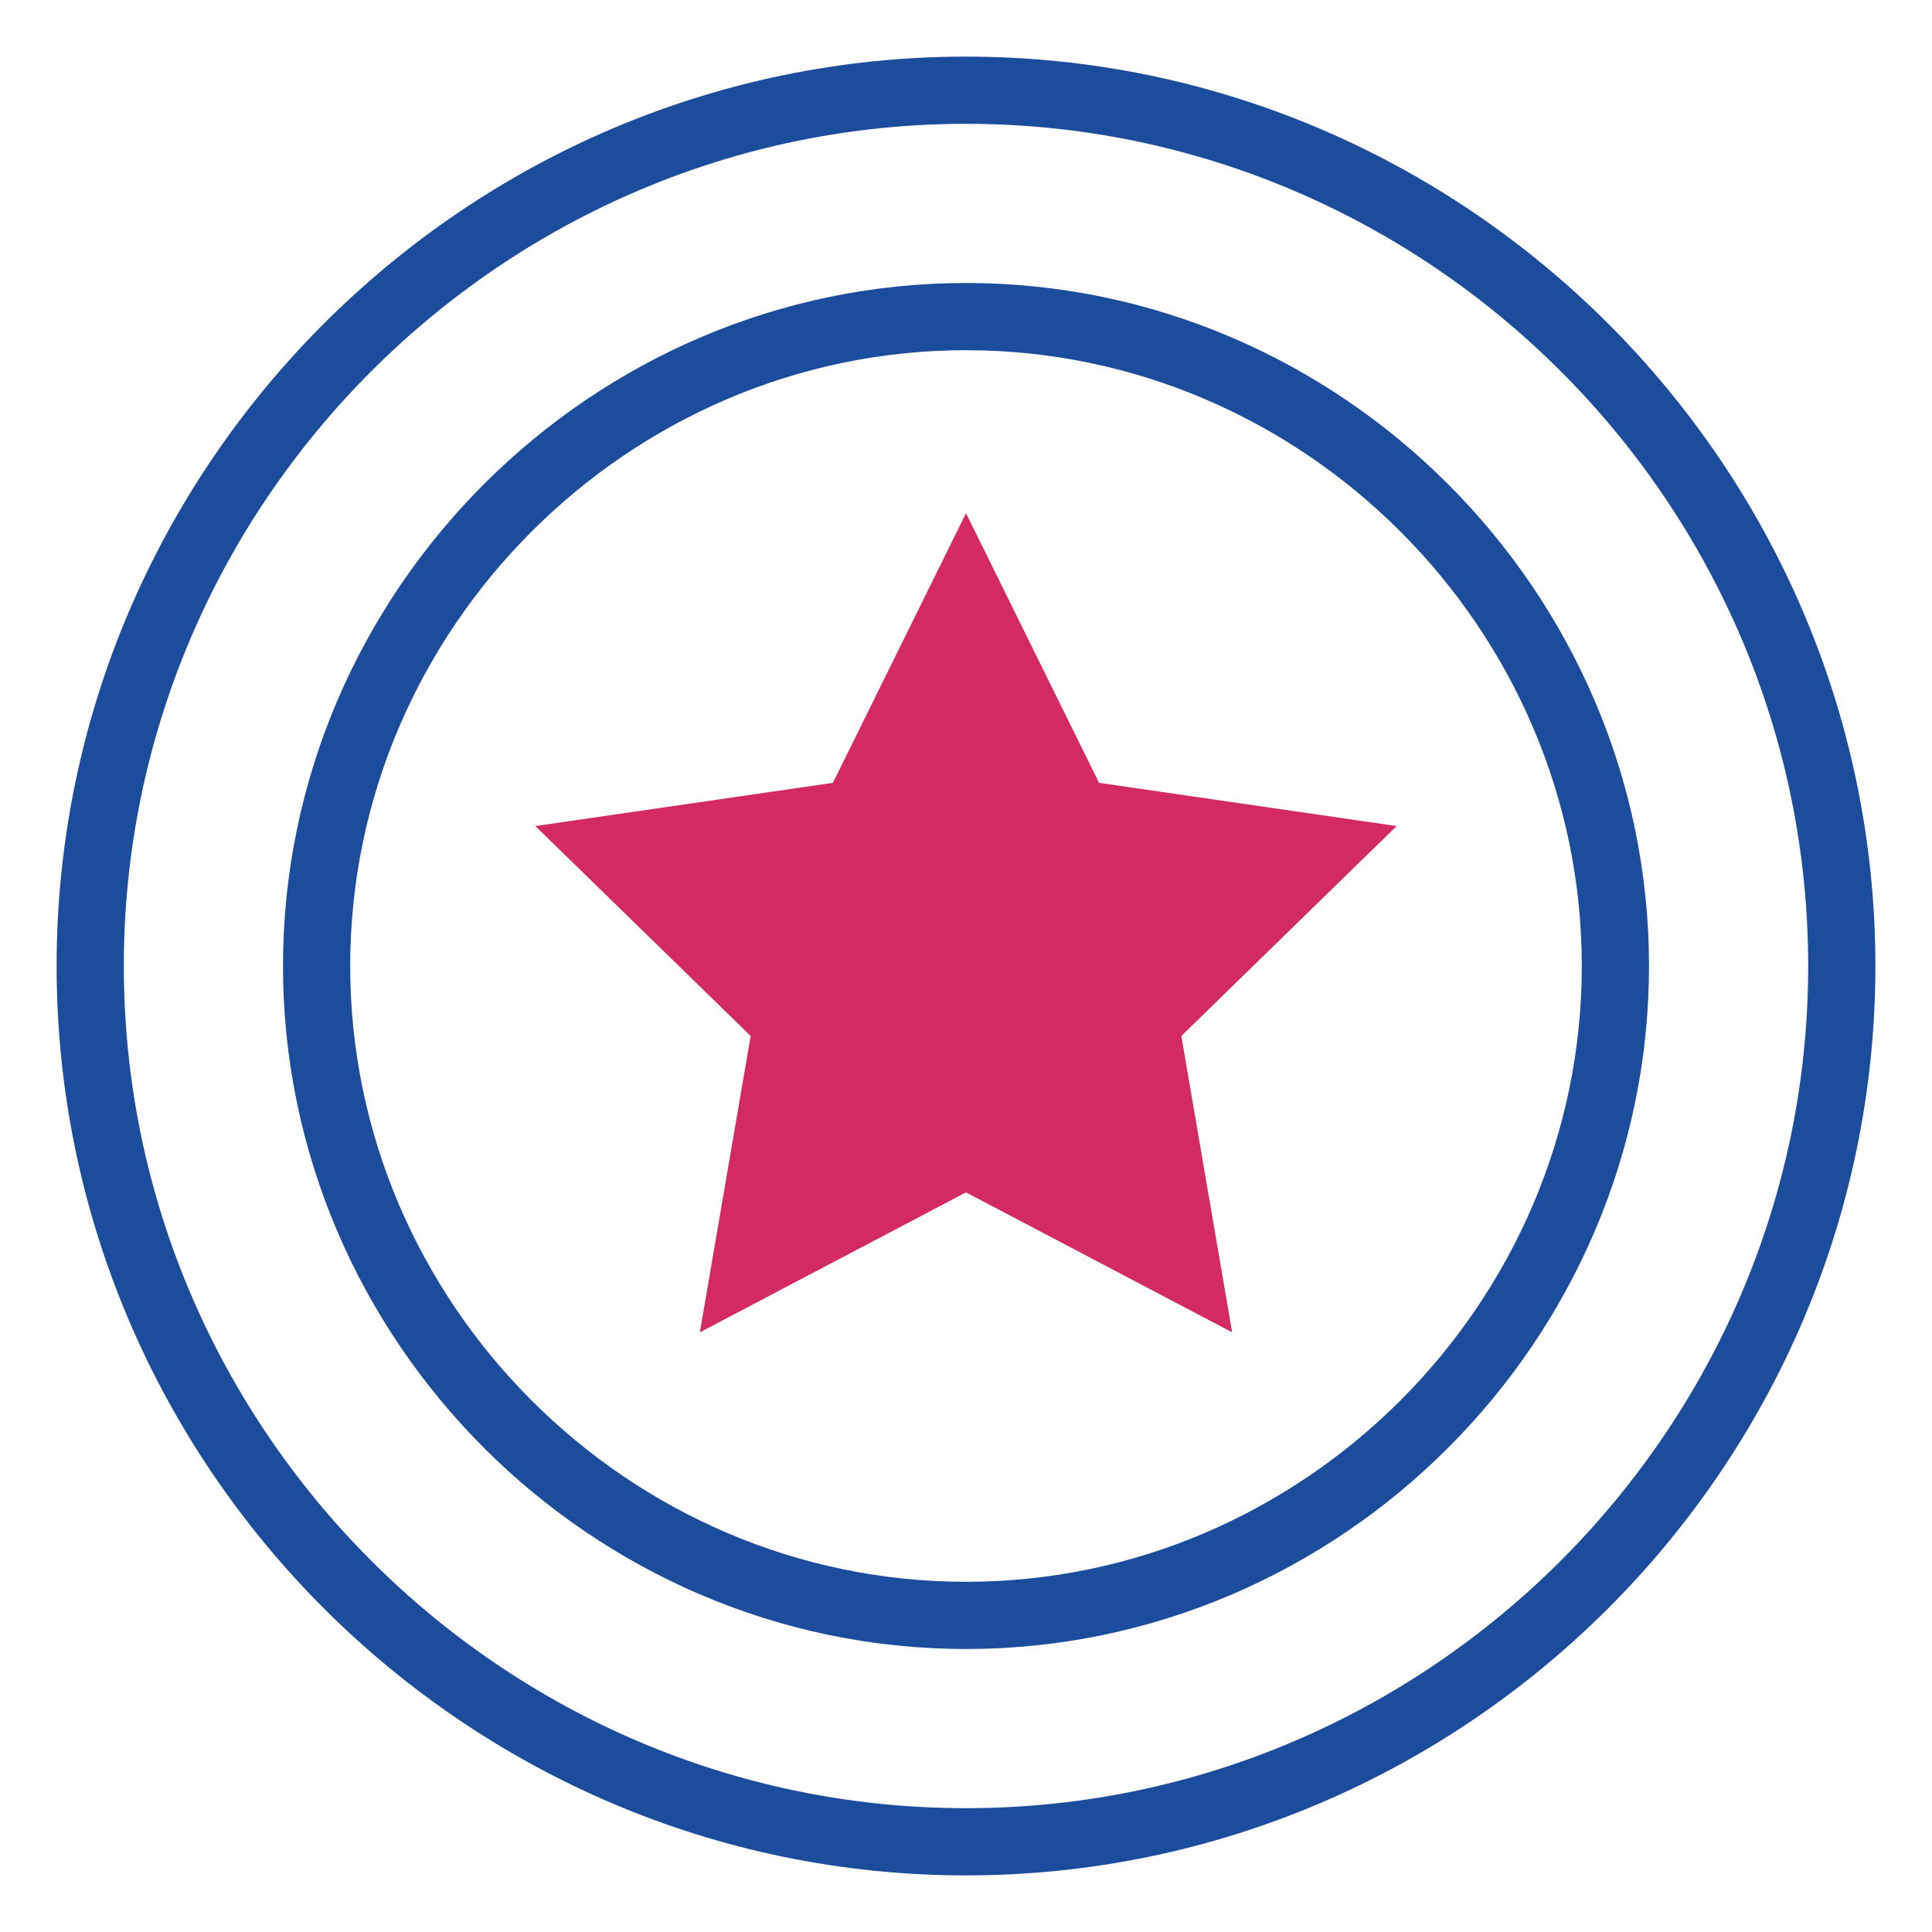
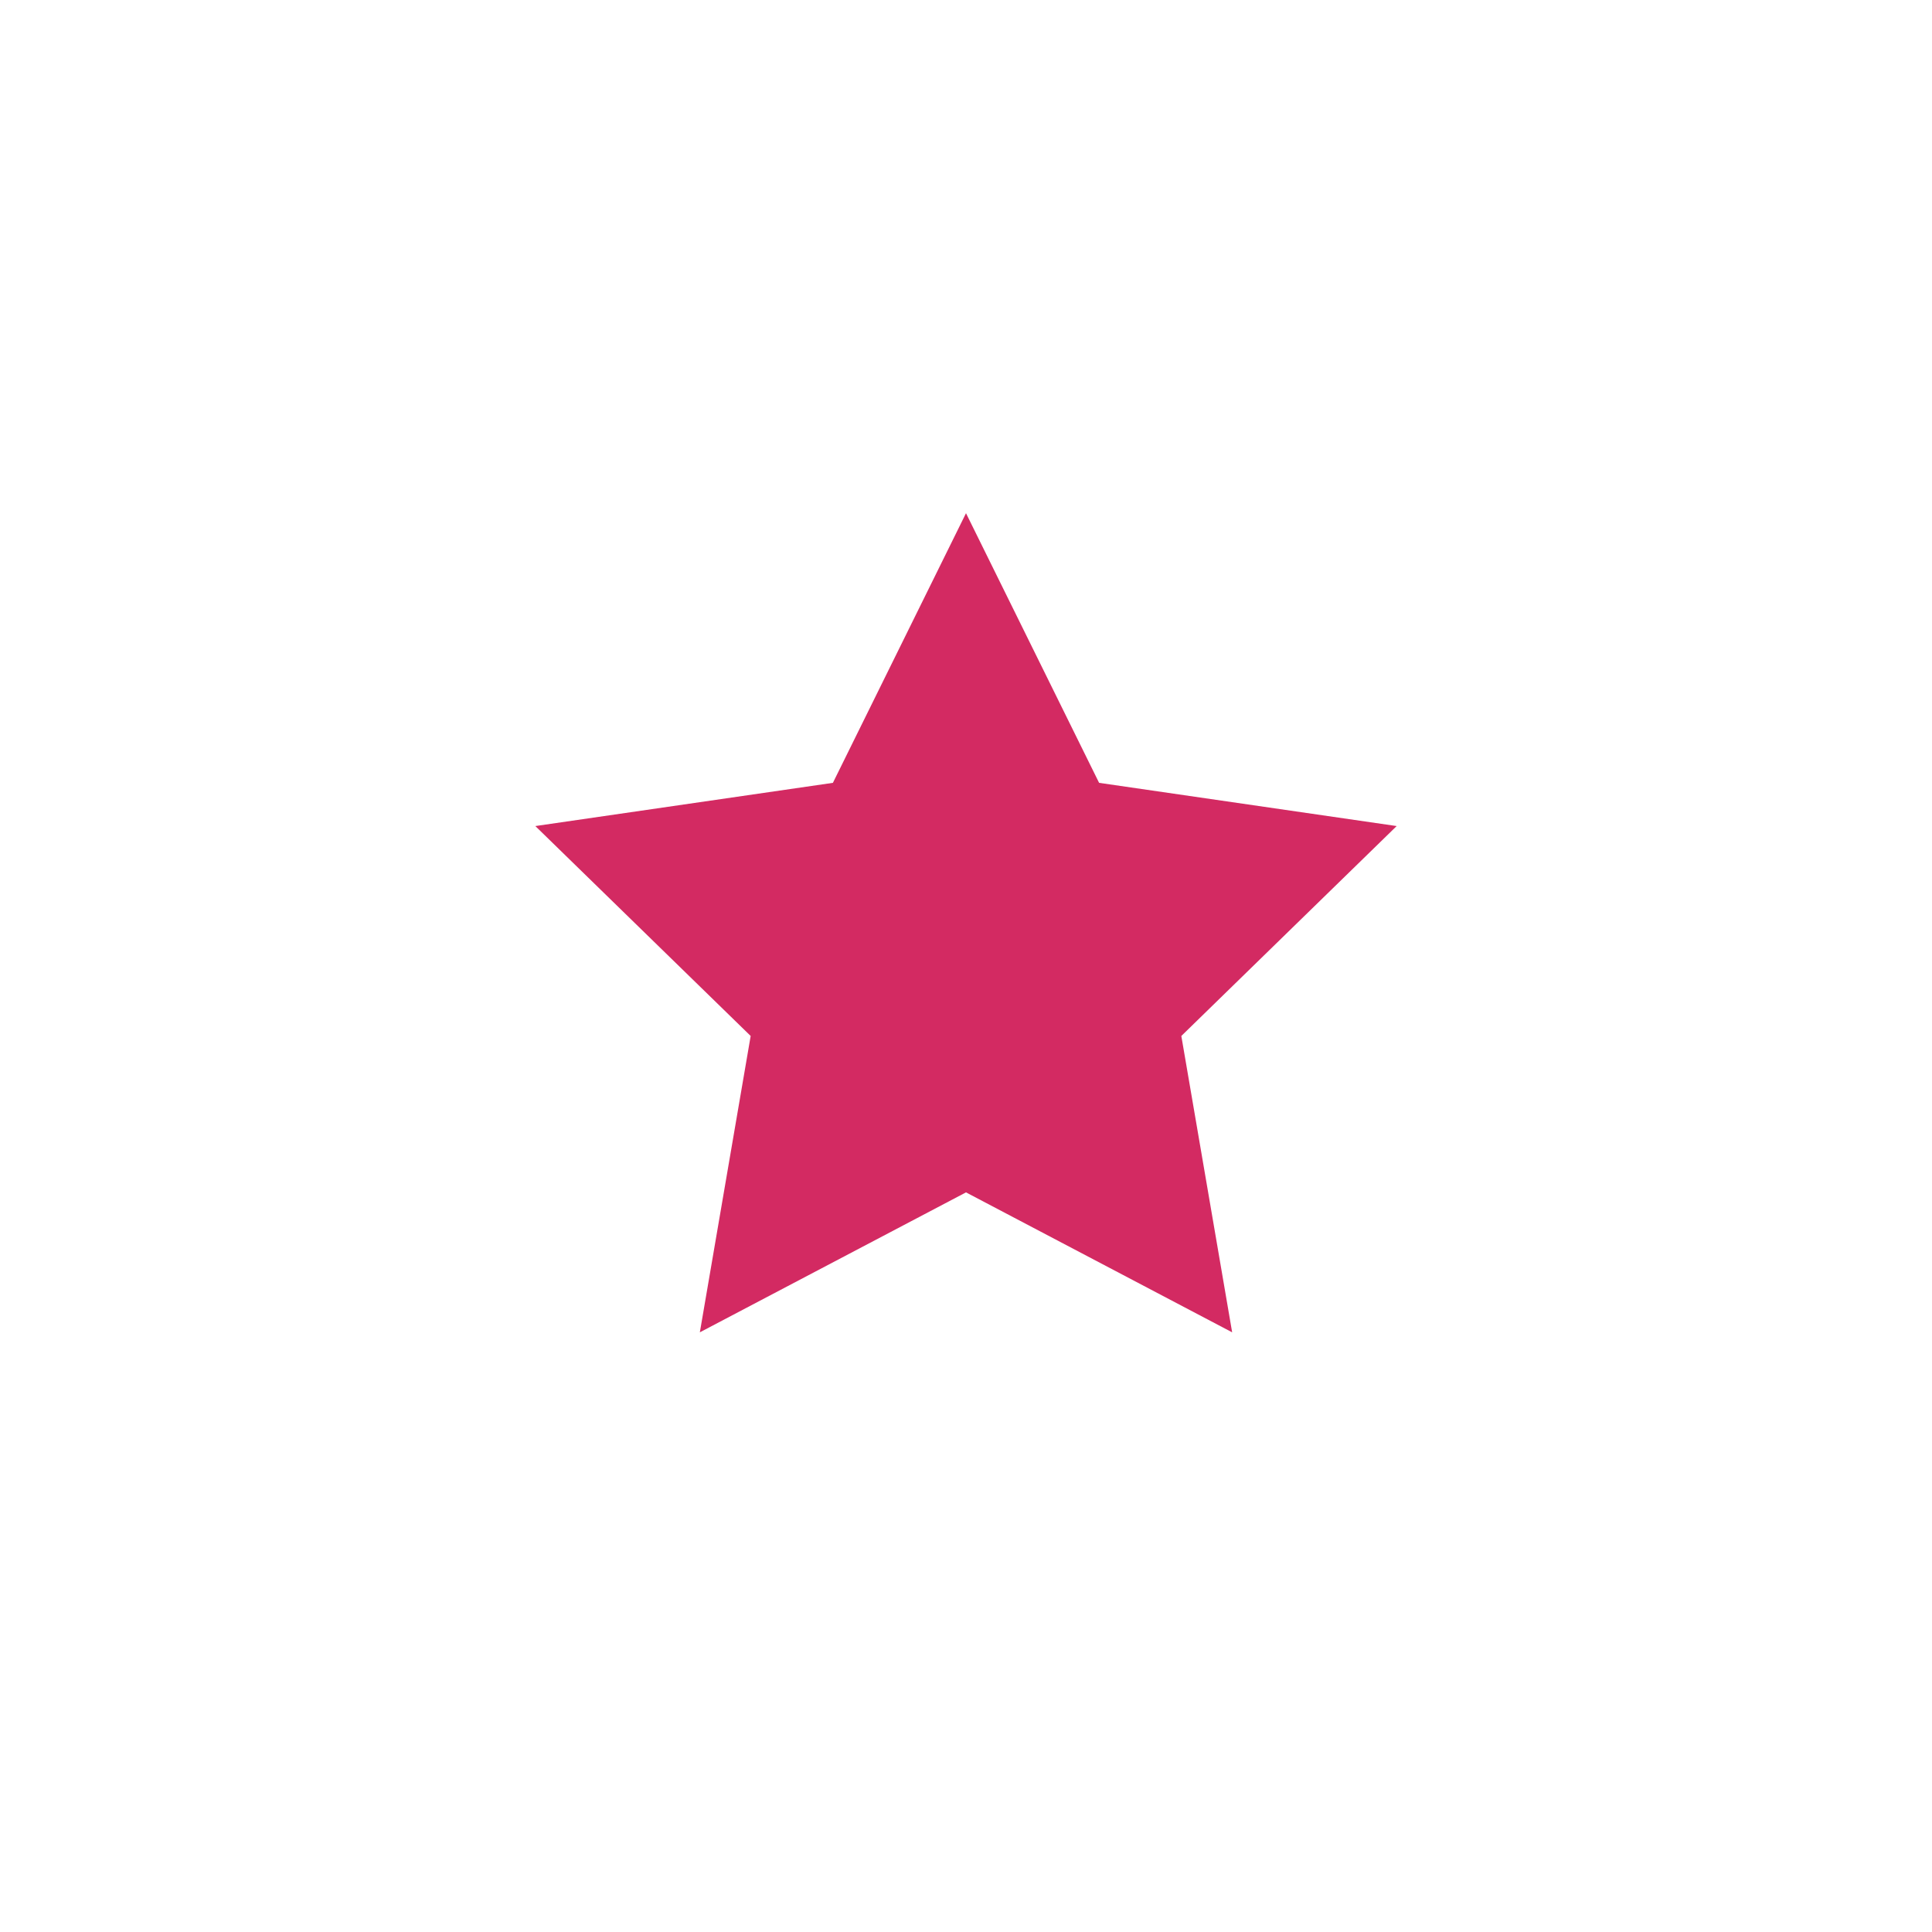
<svg xmlns="http://www.w3.org/2000/svg" width="46" height="46" viewBox="0 0 46 46" fill="none">
  <g clip-path="url(#clip0_4102_1601)">
    <g clip-path="url(#clip1_4102_1601)">
      <path d="M23 12.219L26.169 18.639L33.254 19.668L28.127 24.666L29.337 31.722L23 28.39L16.663 31.722L17.873 24.666L12.746 19.668L19.831 18.639L23 12.219Z" fill="#D32A62" />
      <mask id="mask0_4102_1601" style="mask-type:luminance" maskUnits="userSpaceOnUse" x="0" y="0" width="46" height="46">
-         <path d="M0 0H46V46H0V0Z" fill="white" />
-       </mask>
+         </mask>
      <g mask="url(#mask0_4102_1601)">
        <path d="M23 43.852C34.467 43.852 43.852 34.467 43.852 23C43.852 11.533 34.467 2.148 23 2.148C11.533 2.148 2.148 11.533 2.148 23C2.148 34.467 11.533 43.852 23 43.852Z" stroke="#1C4C9C" stroke-width="1.6" stroke-miterlimit="10" />
-         <path d="M7.538 23C7.538 31.476 14.524 38.462 23 38.462C31.476 38.462 38.462 31.476 38.462 23C38.462 14.524 31.476 7.538 23 7.538C14.524 7.538 7.538 14.524 7.538 23Z" stroke="#1C4C9C" stroke-width="1.6" stroke-miterlimit="10" />
      </g>
    </g>
  </g>
  <defs>
    <clipPath id="clip0_4102_1601">
      <rect width="46" height="46" fill="white" />
    </clipPath>
    <clipPath id="clip1_4102_1601">
      <rect width="46" height="46" fill="white" />
    </clipPath>
  </defs>
</svg>